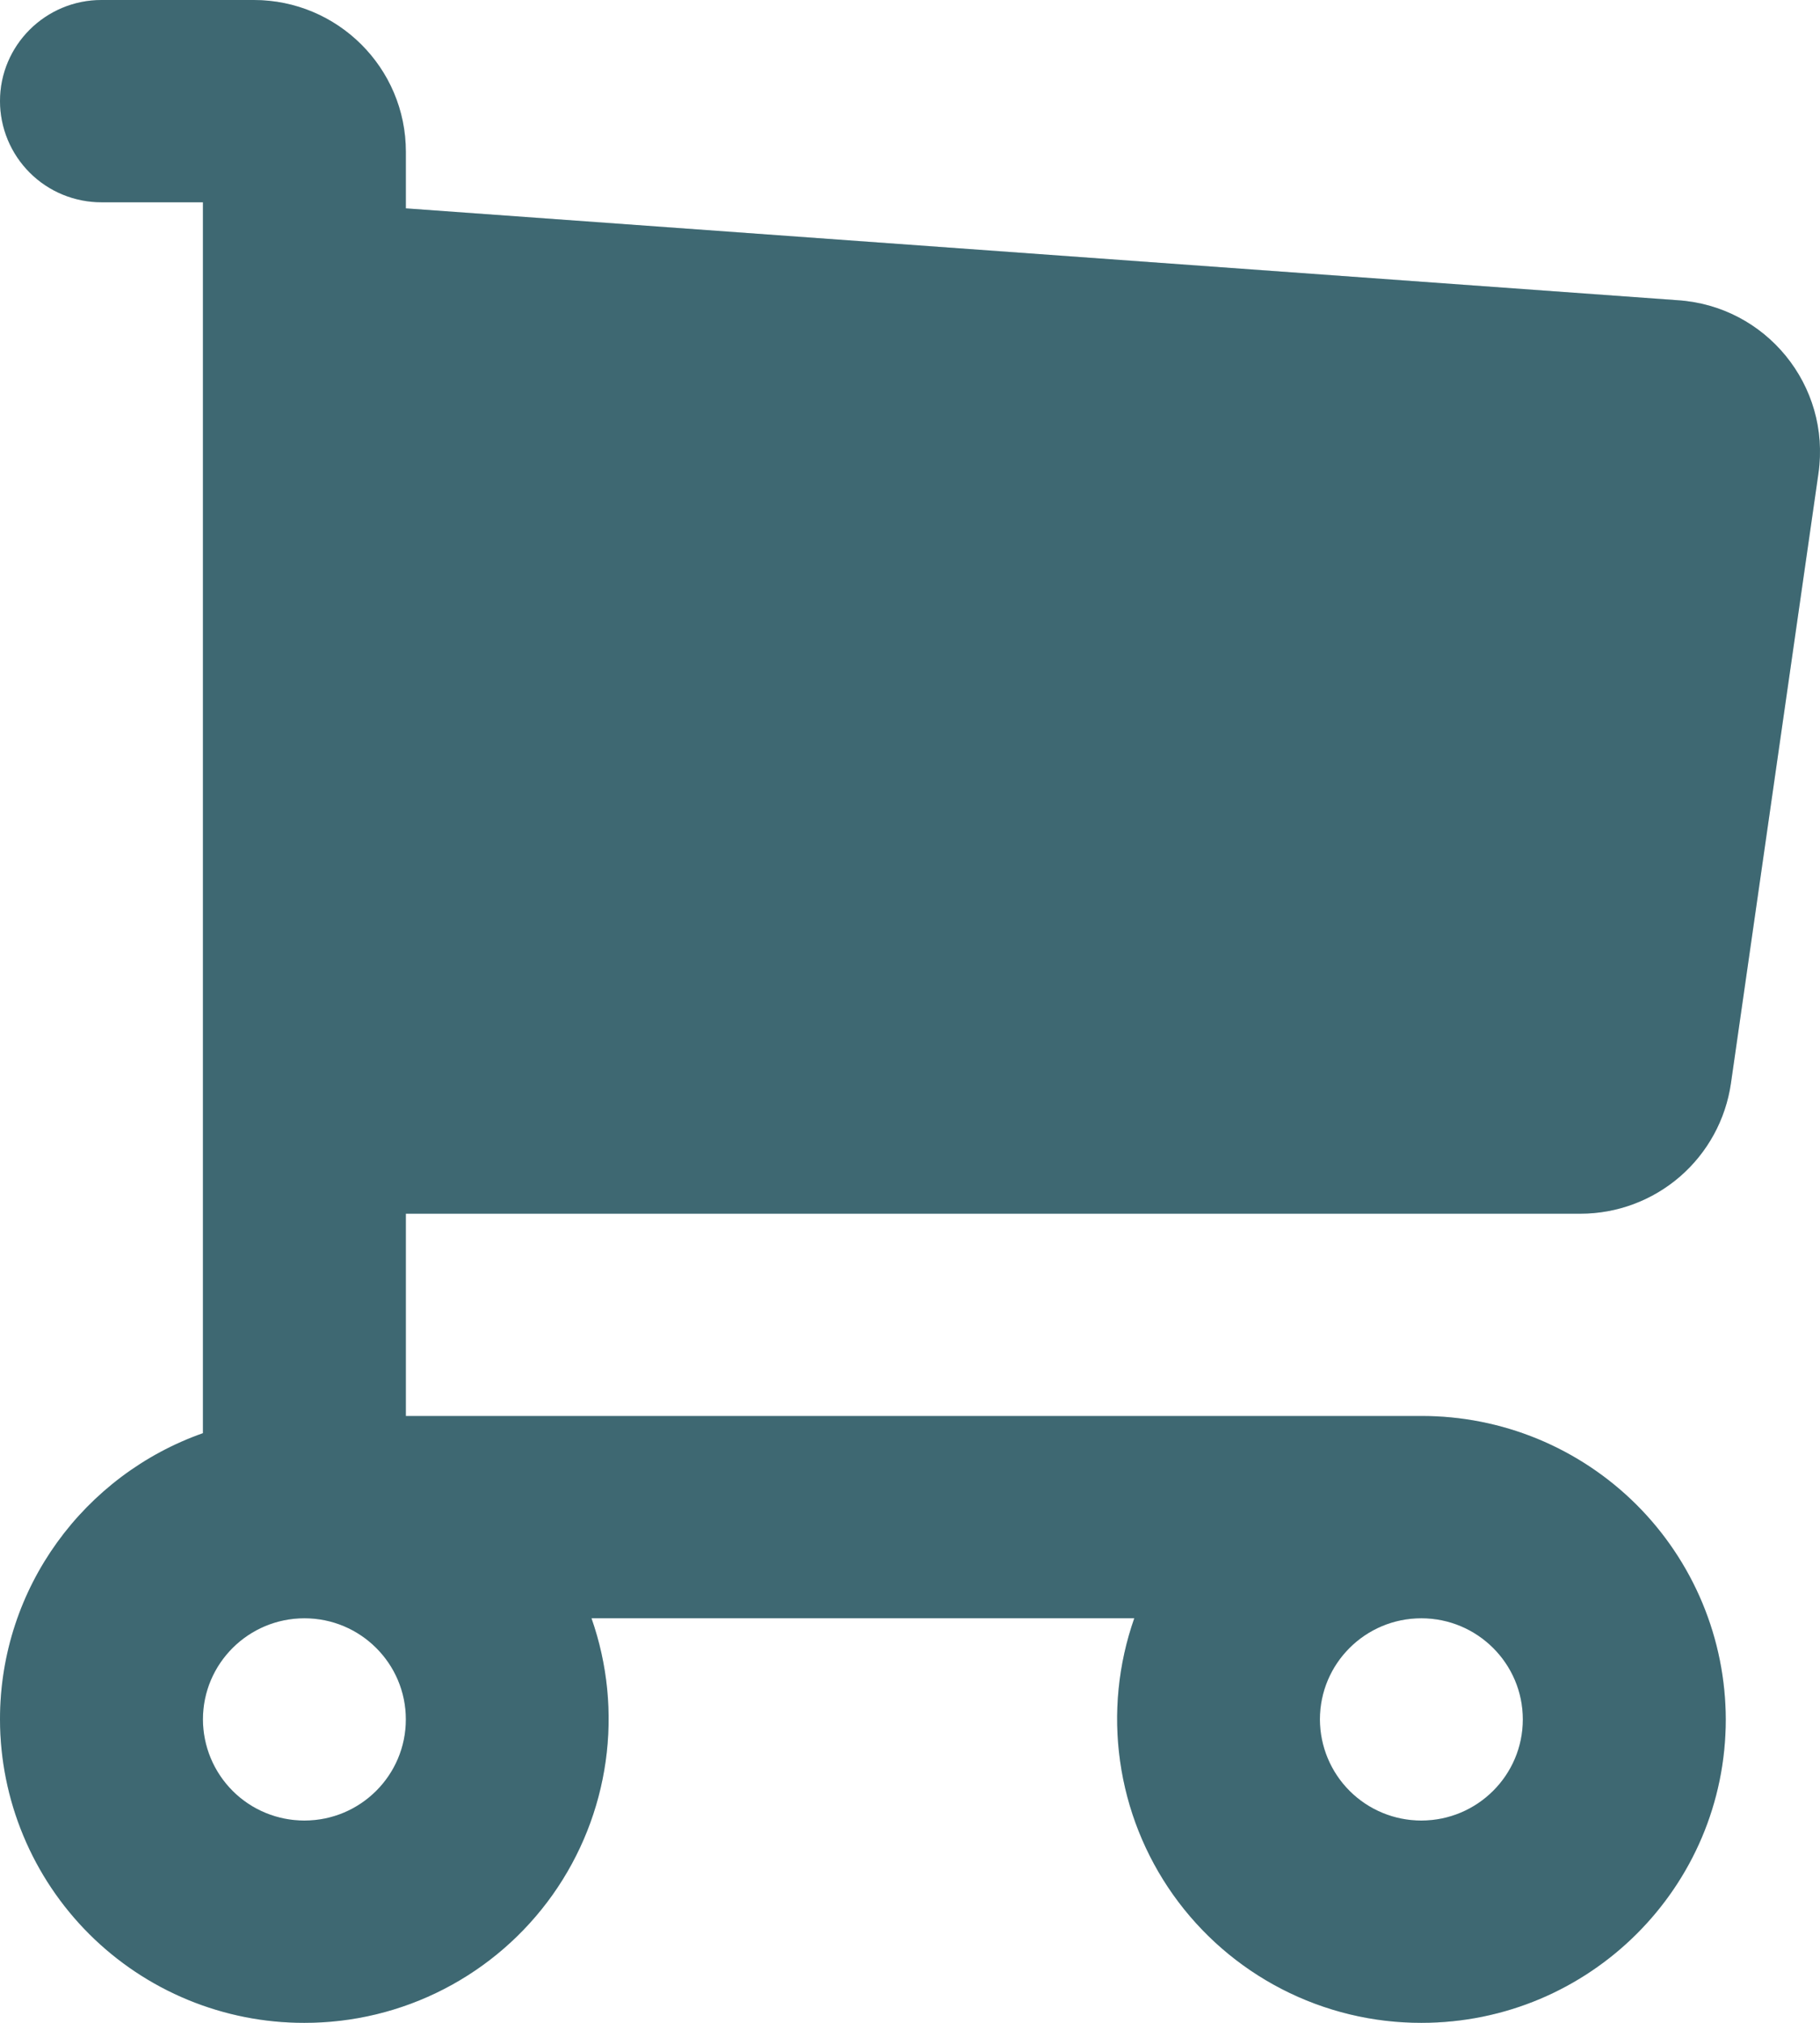
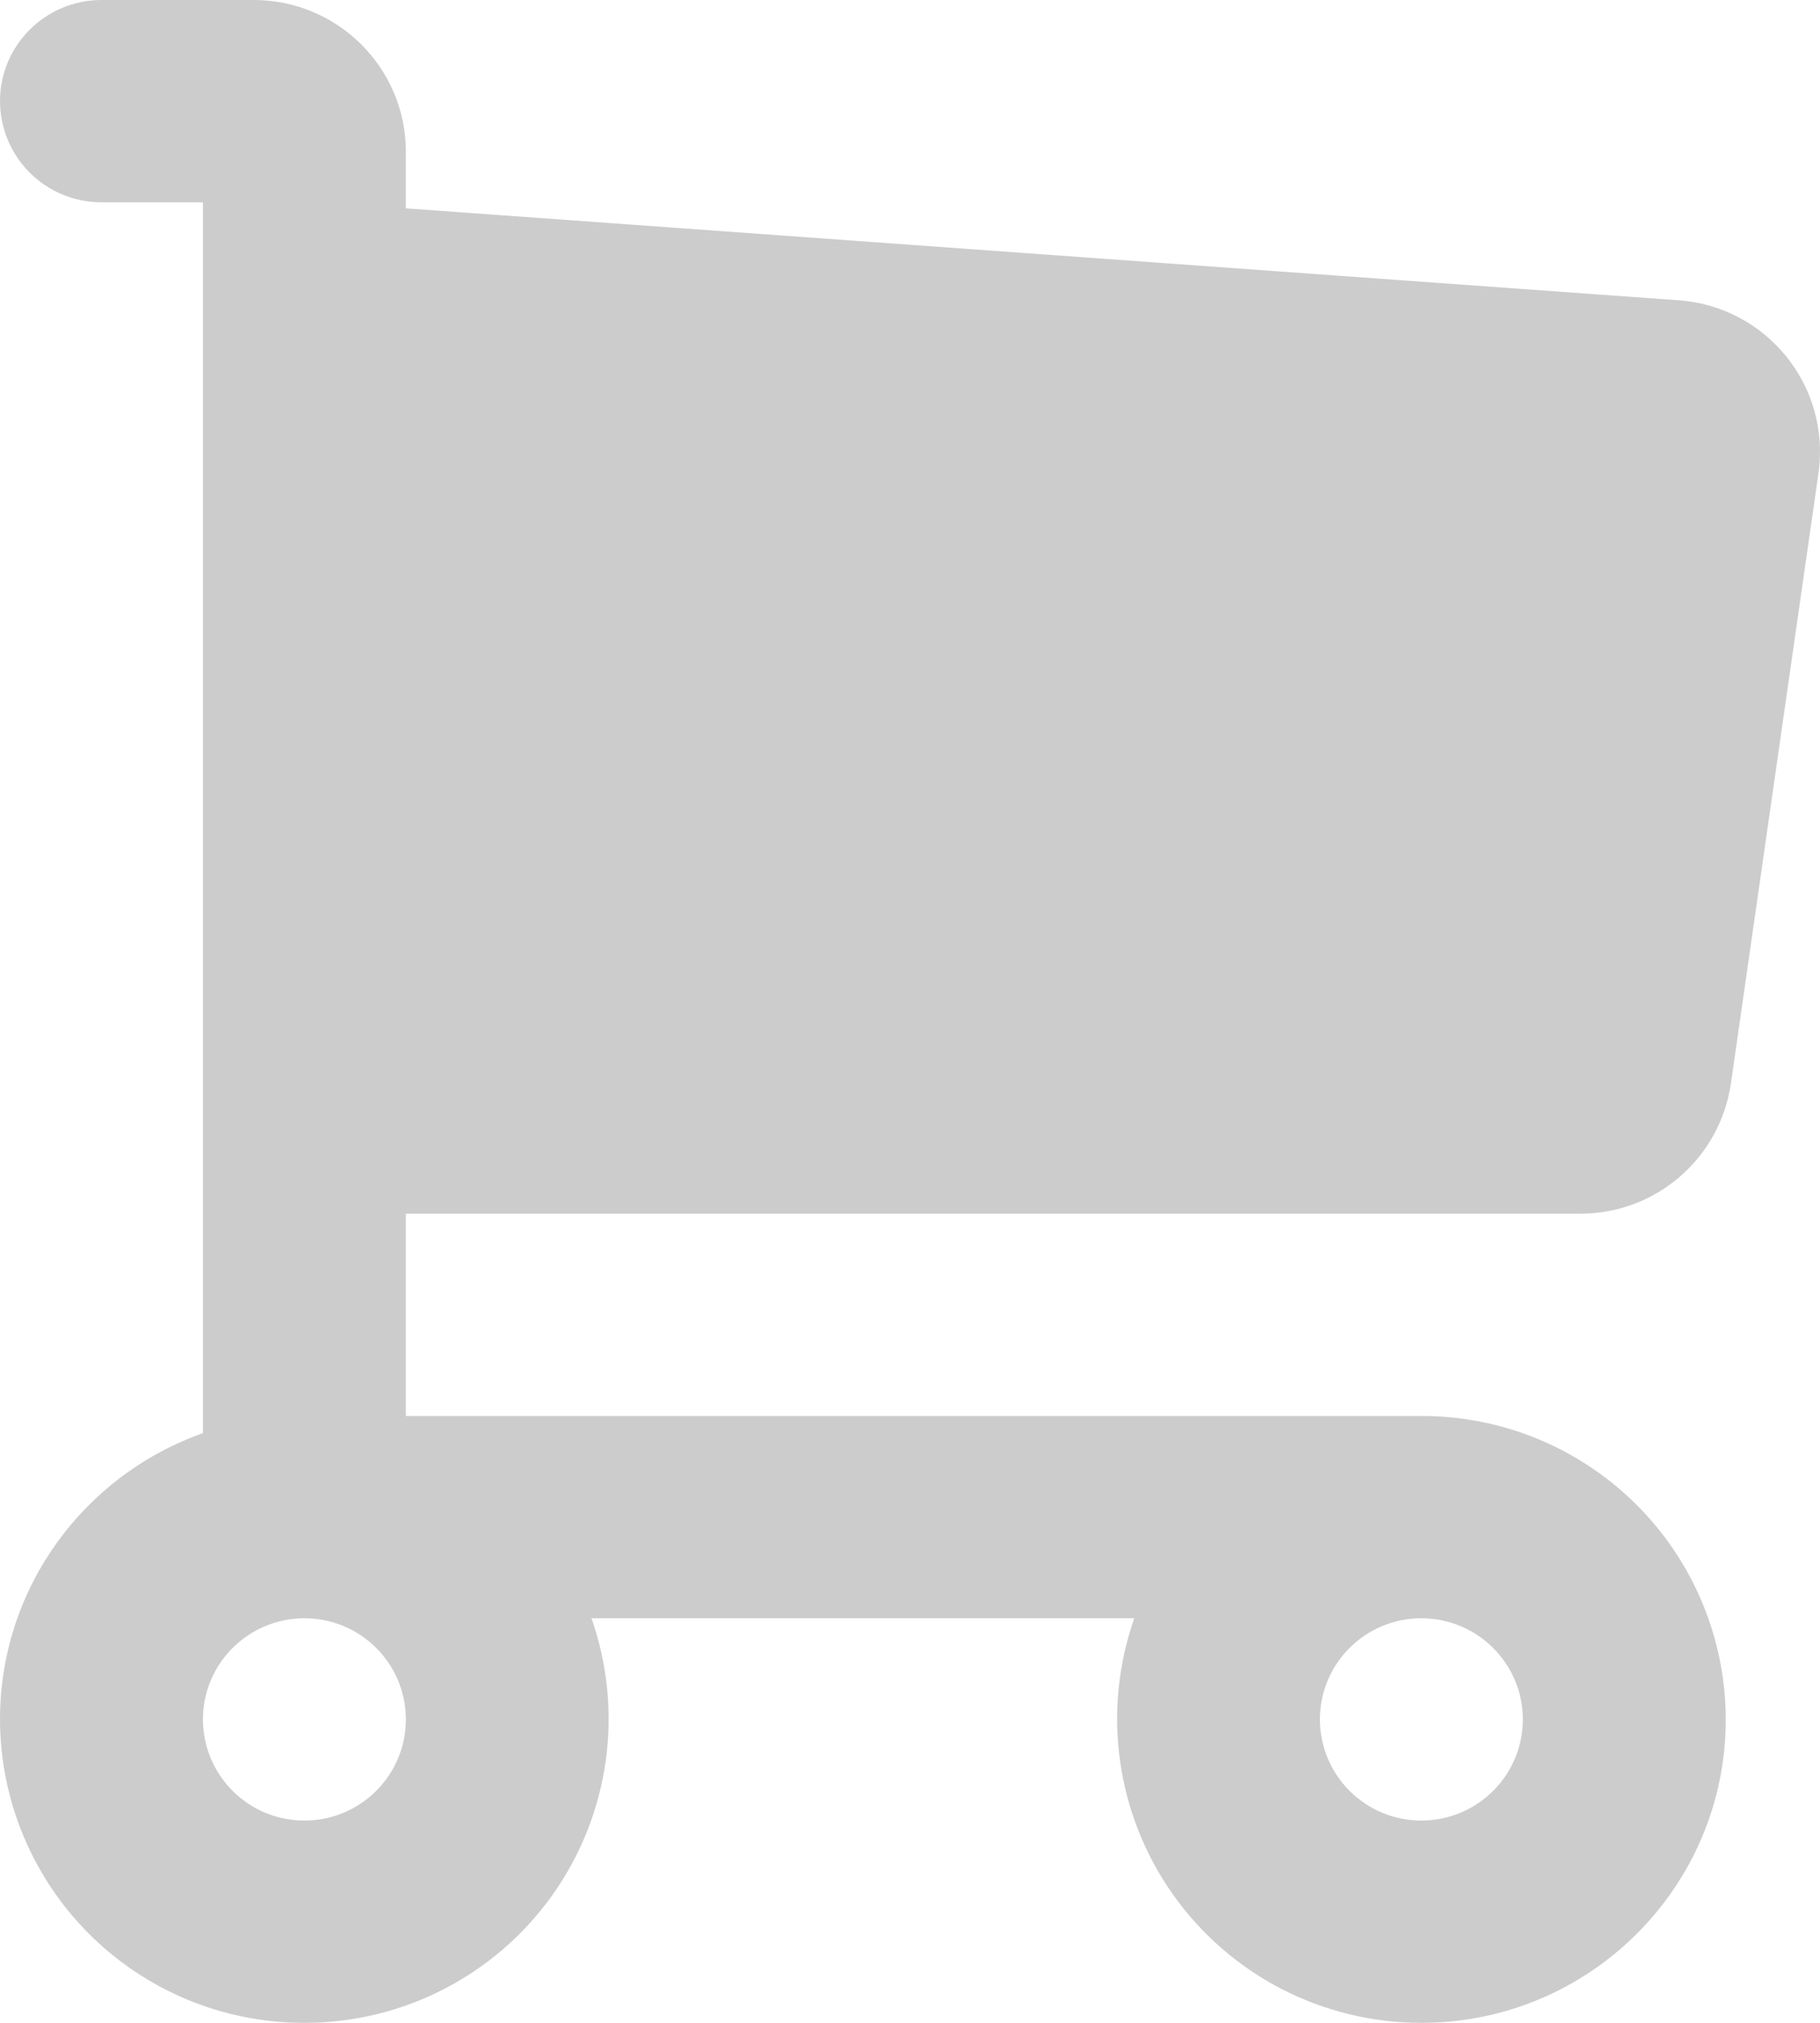
<svg xmlns="http://www.w3.org/2000/svg" width="72" height="80" viewBox="0 0 72 80" fill="none">
-   <path fill-rule="evenodd" clip-rule="evenodd" d="M0 4C0 1.792 1.8 0 4.016 0H10.036C13.36 0 16.056 2.688 16.056 6V8.24L66.352 11.872C69.86 12.092 72.432 15.244 71.94 18.712L68.476 42.848C68.268 44.279 67.552 45.588 66.458 46.534C65.364 47.48 63.966 48.001 62.52 48H16.056V56H56.228C57.807 55.997 59.371 56.305 60.831 56.906C62.29 57.508 63.617 58.391 64.736 59.505C65.854 60.619 66.742 61.943 67.349 63.401C67.956 64.858 68.269 66.421 68.272 68C68.272 74.628 62.88 80 56.232 80C54.31 80.003 52.415 79.545 50.707 78.664C48.998 77.783 47.526 76.506 46.413 74.939C45.3 73.371 44.58 71.56 44.312 69.657C44.043 67.754 44.236 65.814 44.872 64H23.4C24.036 65.814 24.229 67.754 23.96 69.657C23.692 71.56 22.972 73.371 21.859 74.939C20.746 76.506 19.274 77.783 17.565 78.664C15.857 79.545 13.962 80.003 12.04 80C10.461 80.003 8.898 79.694 7.439 79.093C5.979 78.491 4.653 77.608 3.535 76.494C2.417 75.379 1.529 74.056 0.923 72.598C0.316 71.141 0.003 69.579 0 68C0 62.776 3.352 58.328 8.028 56.68V12.04V8H4.016C3.49 8.001 2.968 7.898 2.482 7.698C1.995 7.498 1.552 7.203 1.18 6.832C0.807 6.46 0.511 6.019 0.308 5.533C0.106 5.047 0.001 4.526 0 4ZM52.216 68C52.216 65.792 54.012 64 56.228 64C58.444 64 60.244 65.792 60.244 68C60.244 70.208 58.444 72 56.228 72C55.166 72.001 54.146 71.58 53.394 70.83C52.642 70.08 52.218 69.062 52.216 68ZM8.028 68C8.028 65.792 9.828 64 12.044 64C14.26 64 16.056 65.792 16.056 68C16.056 70.208 14.26 72 12.044 72C11.518 72.001 10.996 71.898 10.51 71.698C10.023 71.498 9.58 71.203 9.208 70.832C8.835 70.46 8.539 70.019 8.336 69.533C8.134 69.047 8.029 68.526 8.028 68Z" fill="#4D828E" />
  <path fill-rule="evenodd" clip-rule="evenodd" d="M0 4C0 1.792 1.8 0 4.016 0H10.036C13.36 0 16.056 2.688 16.056 6V8.24L66.352 11.872C69.86 12.092 72.432 15.244 71.94 18.712L68.476 42.848C68.268 44.279 67.552 45.588 66.458 46.534C65.364 47.48 63.966 48.001 62.52 48H16.056V56H56.228C57.807 55.997 59.371 56.305 60.831 56.906C62.29 57.508 63.617 58.391 64.736 59.505C65.854 60.619 66.742 61.943 67.349 63.401C67.956 64.858 68.269 66.421 68.272 68C68.272 74.628 62.88 80 56.232 80C54.31 80.003 52.415 79.545 50.707 78.664C48.998 77.783 47.526 76.506 46.413 74.939C45.3 73.371 44.58 71.56 44.312 69.657C44.043 67.754 44.236 65.814 44.872 64H23.4C24.036 65.814 24.229 67.754 23.96 69.657C23.692 71.56 22.972 73.371 21.859 74.939C20.746 76.506 19.274 77.783 17.565 78.664C15.857 79.545 13.962 80.003 12.04 80C10.461 80.003 8.898 79.694 7.439 79.093C5.979 78.491 4.653 77.608 3.535 76.494C2.417 75.379 1.529 74.056 0.923 72.598C0.316 71.141 0.003 69.579 0 68C0 62.776 3.352 58.328 8.028 56.68V12.04V8H4.016C3.49 8.001 2.968 7.898 2.482 7.698C1.995 7.498 1.552 7.203 1.18 6.832C0.807 6.46 0.511 6.019 0.308 5.533C0.106 5.047 0.001 4.526 0 4ZM52.216 68C52.216 65.792 54.012 64 56.228 64C58.444 64 60.244 65.792 60.244 68C60.244 70.208 58.444 72 56.228 72C55.166 72.001 54.146 71.58 53.394 70.83C52.642 70.08 52.218 69.062 52.216 68ZM8.028 68C8.028 65.792 9.828 64 12.044 64C14.26 64 16.056 65.792 16.056 68C16.056 70.208 14.26 72 12.044 72C11.518 72.001 10.996 71.898 10.51 71.698C10.023 71.498 9.58 71.203 9.208 70.832C8.835 70.46 8.539 70.019 8.336 69.533C8.134 69.047 8.029 68.526 8.028 68Z" fill="black" fill-opacity="0.2" />
</svg>